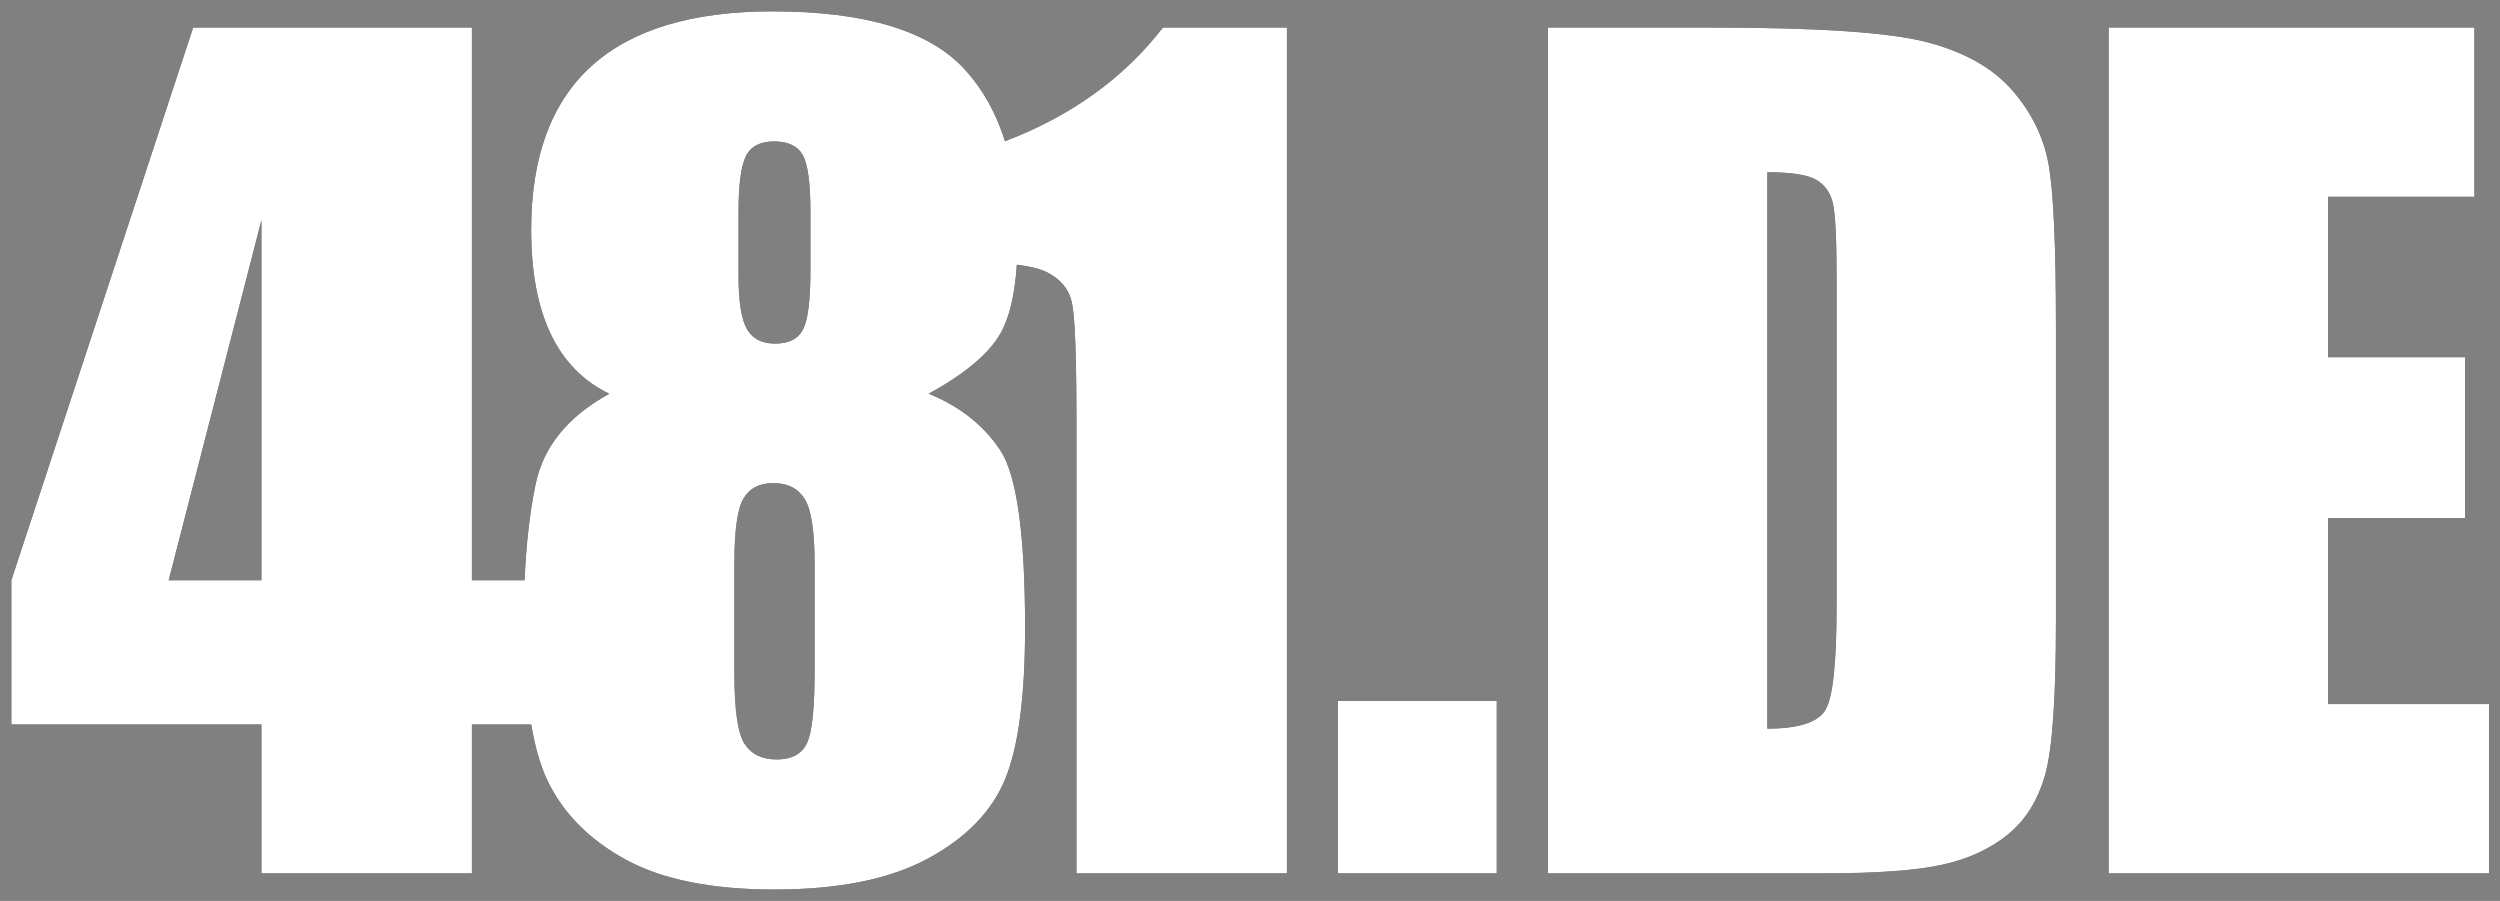
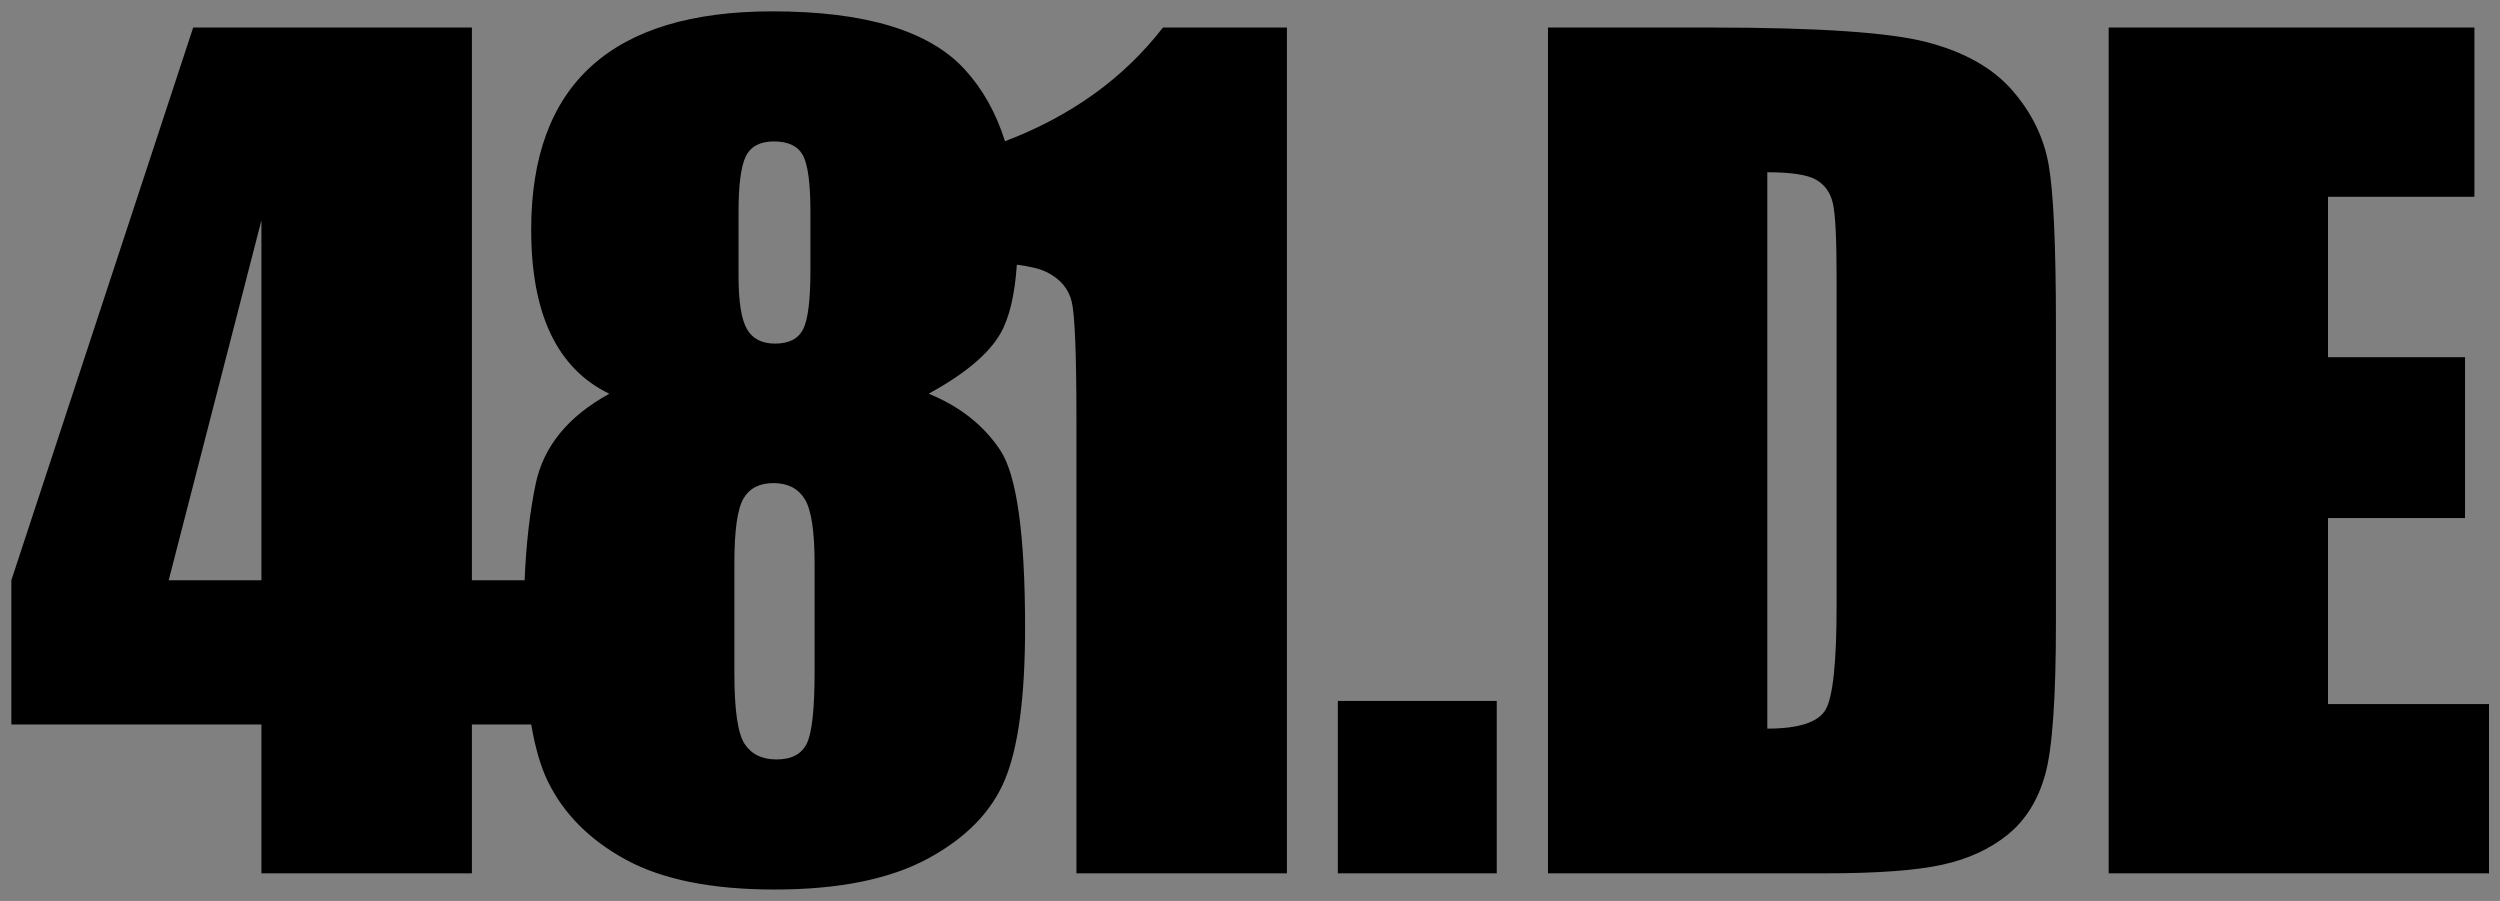
<svg xmlns="http://www.w3.org/2000/svg" viewBox="0 0 222 80">
  <rect x="0" y="0" width="222" height="80" fill="#808080" stroke="none" />
  <path id="481DE-schwarz" fill="#000000" fill-rule="evenodd" stroke="none" d="M 187.25 2.446 L 219.727 2.446 L 219.727 17.476 L 206.727 17.476 L 206.727 31.718 L 218.894 31.718 L 218.894 46.006 L 206.727 46.006 L 206.727 62.521 L 221.023 62.521 L 221.023 77.552 L 187.25 77.552 Z M 137.46 2.446 L 152.033 2.446 C 161.44 2.446 167.801 2.879 171.117 3.745 C 174.432 4.611 176.954 6.033 178.681 8.012 C 180.408 9.992 181.488 12.195 181.919 14.623 C 182.351 17.051 182.567 21.821 182.567 28.935 L 182.567 55.238 C 182.567 61.98 182.251 66.488 181.619 68.761 C 180.986 71.034 179.884 72.812 178.311 74.096 C 176.738 75.379 174.795 76.276 172.482 76.786 C 170.168 77.297 166.683 77.552 162.026 77.552 L 137.46 77.552 Z M 156.937 15.296 L 156.937 64.702 C 159.744 64.702 161.471 64.137 162.118 63.008 C 162.766 61.88 163.09 58.81 163.09 53.8 L 163.09 24.62 C 163.09 21.218 162.982 19.038 162.766 18.079 C 162.55 17.12 162.057 16.417 161.286 15.968 C 160.515 15.52 159.065 15.296 156.937 15.296 Z M 132.911 62.243 L 132.911 77.552 L 118.8 77.552 L 118.8 62.243 Z M 82.469 34.965 C 85.214 36.079 87.326 37.741 88.807 39.952 C 90.287 42.164 91.027 47.429 91.027 55.748 C 91.027 61.81 90.441 66.279 89.269 69.155 C 88.097 72.031 85.815 74.389 82.422 76.23 C 79.03 78.07 74.48 78.99 68.775 78.99 C 63.223 78.99 58.828 78.108 55.589 76.346 C 52.351 74.583 50.03 72.248 48.627 69.341 C 48.004 68.051 47.52 66.381 47.173 64.33 L 41.905 64.33 L 41.905 77.552 L 23.214 77.552 L 23.214 64.33 L 1.008 64.33 L 1.008 51.527 L 17.154 2.446 L 41.905 2.446 L 41.905 51.527 L 46.587 51.527 C 46.717 48.342 47.042 45.497 47.563 42.991 C 48.257 39.651 50.439 36.976 54.109 34.965 C 51.796 33.852 50.061 32.081 48.904 29.654 C 47.748 27.226 47.169 24.141 47.169 20.399 C 47.169 13.935 48.958 9.087 52.536 5.855 C 56.114 2.623 61.465 1.008 68.589 1.008 C 76.824 1.008 82.515 2.724 85.661 6.157 C 87.262 7.904 88.456 10.033 89.242 12.541 C 95.115 10.308 99.79 6.943 103.268 2.446 L 114.279 2.446 L 114.279 77.552 L 95.588 77.552 L 95.588 37.285 C 95.588 31.471 95.449 27.976 95.172 26.801 C 94.894 25.625 94.131 24.736 92.882 24.133 C 92.325 23.864 91.463 23.655 90.296 23.506 C 90.111 26.213 89.623 28.254 88.83 29.63 C 87.797 31.424 85.676 33.202 82.469 34.965 Z M 72.337 50.042 C 72.337 47.166 72.044 45.256 71.458 44.313 C 70.872 43.37 69.947 42.898 68.682 42.898 C 67.448 42.898 66.562 43.354 66.022 44.267 C 65.482 45.179 65.212 47.104 65.212 50.042 L 65.212 59.784 C 65.212 63.032 65.513 65.119 66.114 66.047 C 66.716 66.975 67.664 67.439 68.96 67.439 C 70.286 67.439 71.18 66.967 71.643 66.024 C 72.106 65.08 72.337 62.954 72.337 59.645 L 72.337 50.042 Z M 23.214 19.564 L 23.214 51.527 L 14.979 51.527 L 23.214 19.564 Z M 71.967 18.821 C 71.967 16.285 71.743 14.608 71.296 13.788 C 70.849 12.969 69.993 12.559 68.728 12.559 C 67.495 12.559 66.662 12.999 66.23 13.881 C 65.798 14.762 65.582 16.409 65.582 18.821 L 65.582 24.527 C 65.582 26.785 65.829 28.347 66.323 29.213 C 66.816 30.079 67.649 30.512 68.821 30.512 C 70.054 30.512 70.887 30.087 71.319 29.236 C 71.751 28.386 71.967 26.631 71.967 23.971 L 71.967 18.821 Z" />
-   <path id="481DE-wei" fill="#ffffff" fill-rule="evenodd" stroke="none" d="M 187.25 2.446 L 219.727 2.446 L 219.727 17.476 L 206.727 17.476 L 206.727 31.718 L 218.894 31.718 L 218.894 46.006 L 206.727 46.006 L 206.727 62.521 L 221.023 62.521 L 221.023 77.552 L 187.25 77.552 Z M 137.46 2.446 L 152.033 2.446 C 161.44 2.446 167.801 2.879 171.117 3.745 C 174.432 4.611 176.954 6.033 178.681 8.012 C 180.408 9.992 181.488 12.195 181.919 14.623 C 182.351 17.051 182.567 21.821 182.567 28.935 L 182.567 55.238 C 182.567 61.98 182.251 66.488 181.619 68.761 C 180.986 71.034 179.884 72.812 178.311 74.096 C 176.738 75.379 174.795 76.276 172.482 76.786 C 170.168 77.297 166.683 77.552 162.026 77.552 L 137.46 77.552 Z M 156.937 15.296 L 156.937 64.702 C 159.744 64.702 161.471 64.137 162.118 63.008 C 162.766 61.88 163.09 58.81 163.09 53.8 L 163.09 24.62 C 163.09 21.218 162.982 19.038 162.766 18.079 C 162.55 17.12 162.057 16.417 161.286 15.968 C 160.515 15.52 159.065 15.296 156.937 15.296 Z M 132.911 62.243 L 132.911 77.552 L 118.8 77.552 L 118.8 62.243 Z M 82.469 34.965 C 85.214 36.079 87.326 37.741 88.807 39.952 C 90.287 42.164 91.027 47.429 91.027 55.748 C 91.027 61.81 90.441 66.279 89.269 69.155 C 88.097 72.031 85.815 74.389 82.422 76.23 C 79.03 78.07 74.48 78.99 68.775 78.99 C 63.223 78.99 58.828 78.108 55.589 76.346 C 52.351 74.583 50.03 72.248 48.627 69.341 C 48.004 68.051 47.52 66.381 47.173 64.33 L 41.905 64.33 L 41.905 77.552 L 23.214 77.552 L 23.214 64.33 L 1.008 64.33 L 1.008 51.527 L 17.154 2.446 L 41.905 2.446 L 41.905 51.527 L 46.587 51.527 C 46.717 48.342 47.042 45.497 47.563 42.991 C 48.257 39.651 50.439 36.976 54.109 34.965 C 51.796 33.852 50.061 32.081 48.904 29.654 C 47.748 27.226 47.169 24.141 47.169 20.399 C 47.169 13.935 48.958 9.087 52.536 5.855 C 56.114 2.623 61.465 1.008 68.589 1.008 C 76.824 1.008 82.515 2.724 85.661 6.157 C 87.262 7.904 88.456 10.033 89.242 12.541 C 95.115 10.308 99.79 6.943 103.268 2.446 L 114.279 2.446 L 114.279 77.552 L 95.588 77.552 L 95.588 37.285 C 95.588 31.471 95.449 27.976 95.172 26.801 C 94.894 25.625 94.131 24.736 92.882 24.133 C 92.325 23.864 91.463 23.655 90.296 23.506 C 90.111 26.213 89.623 28.254 88.83 29.63 C 87.797 31.424 85.676 33.202 82.469 34.965 Z M 72.337 50.042 C 72.337 47.166 72.044 45.256 71.458 44.313 C 70.872 43.37 69.947 42.898 68.682 42.898 C 67.448 42.898 66.562 43.354 66.022 44.267 C 65.482 45.179 65.212 47.104 65.212 50.042 L 65.212 59.784 C 65.212 63.032 65.513 65.119 66.114 66.047 C 66.716 66.975 67.664 67.439 68.96 67.439 C 70.286 67.439 71.18 66.967 71.643 66.024 C 72.106 65.08 72.337 62.954 72.337 59.645 L 72.337 50.042 Z M 23.214 19.564 L 23.214 51.527 L 14.979 51.527 L 23.214 19.564 Z M 71.967 18.821 C 71.967 16.285 71.743 14.608 71.296 13.788 C 70.849 12.969 69.993 12.559 68.728 12.559 C 67.495 12.559 66.662 12.999 66.23 13.881 C 65.798 14.762 65.582 16.409 65.582 18.821 L 65.582 24.527 C 65.582 26.785 65.829 28.347 66.323 29.213 C 66.816 30.079 67.649 30.512 68.821 30.512 C 70.054 30.512 70.887 30.087 71.319 29.236 C 71.751 28.386 71.967 26.631 71.967 23.971 L 71.967 18.821 Z" />
</svg>